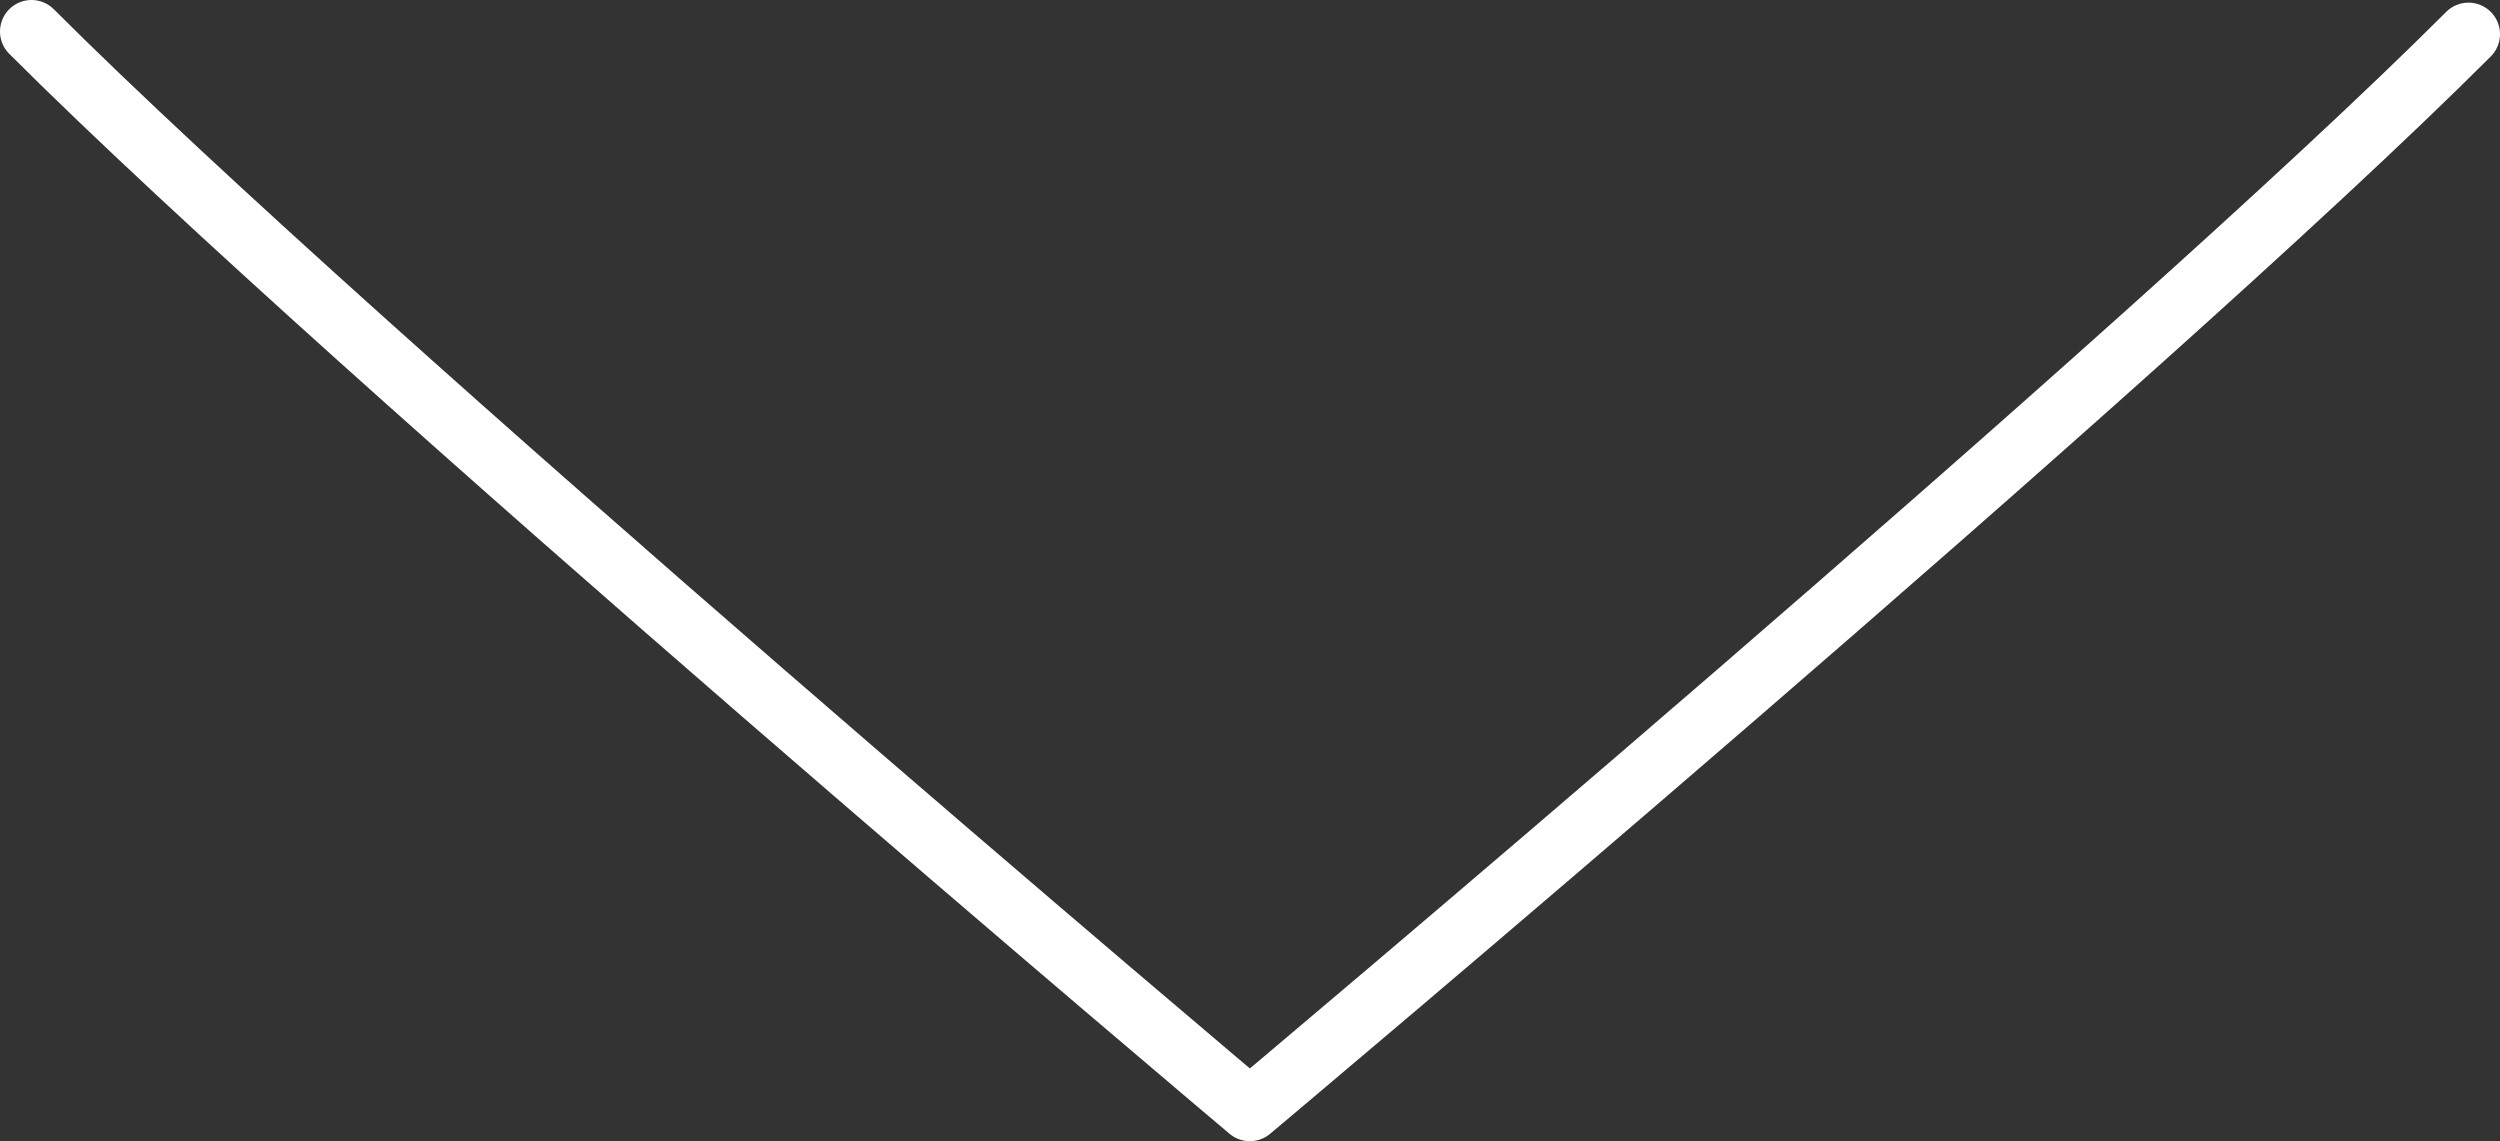
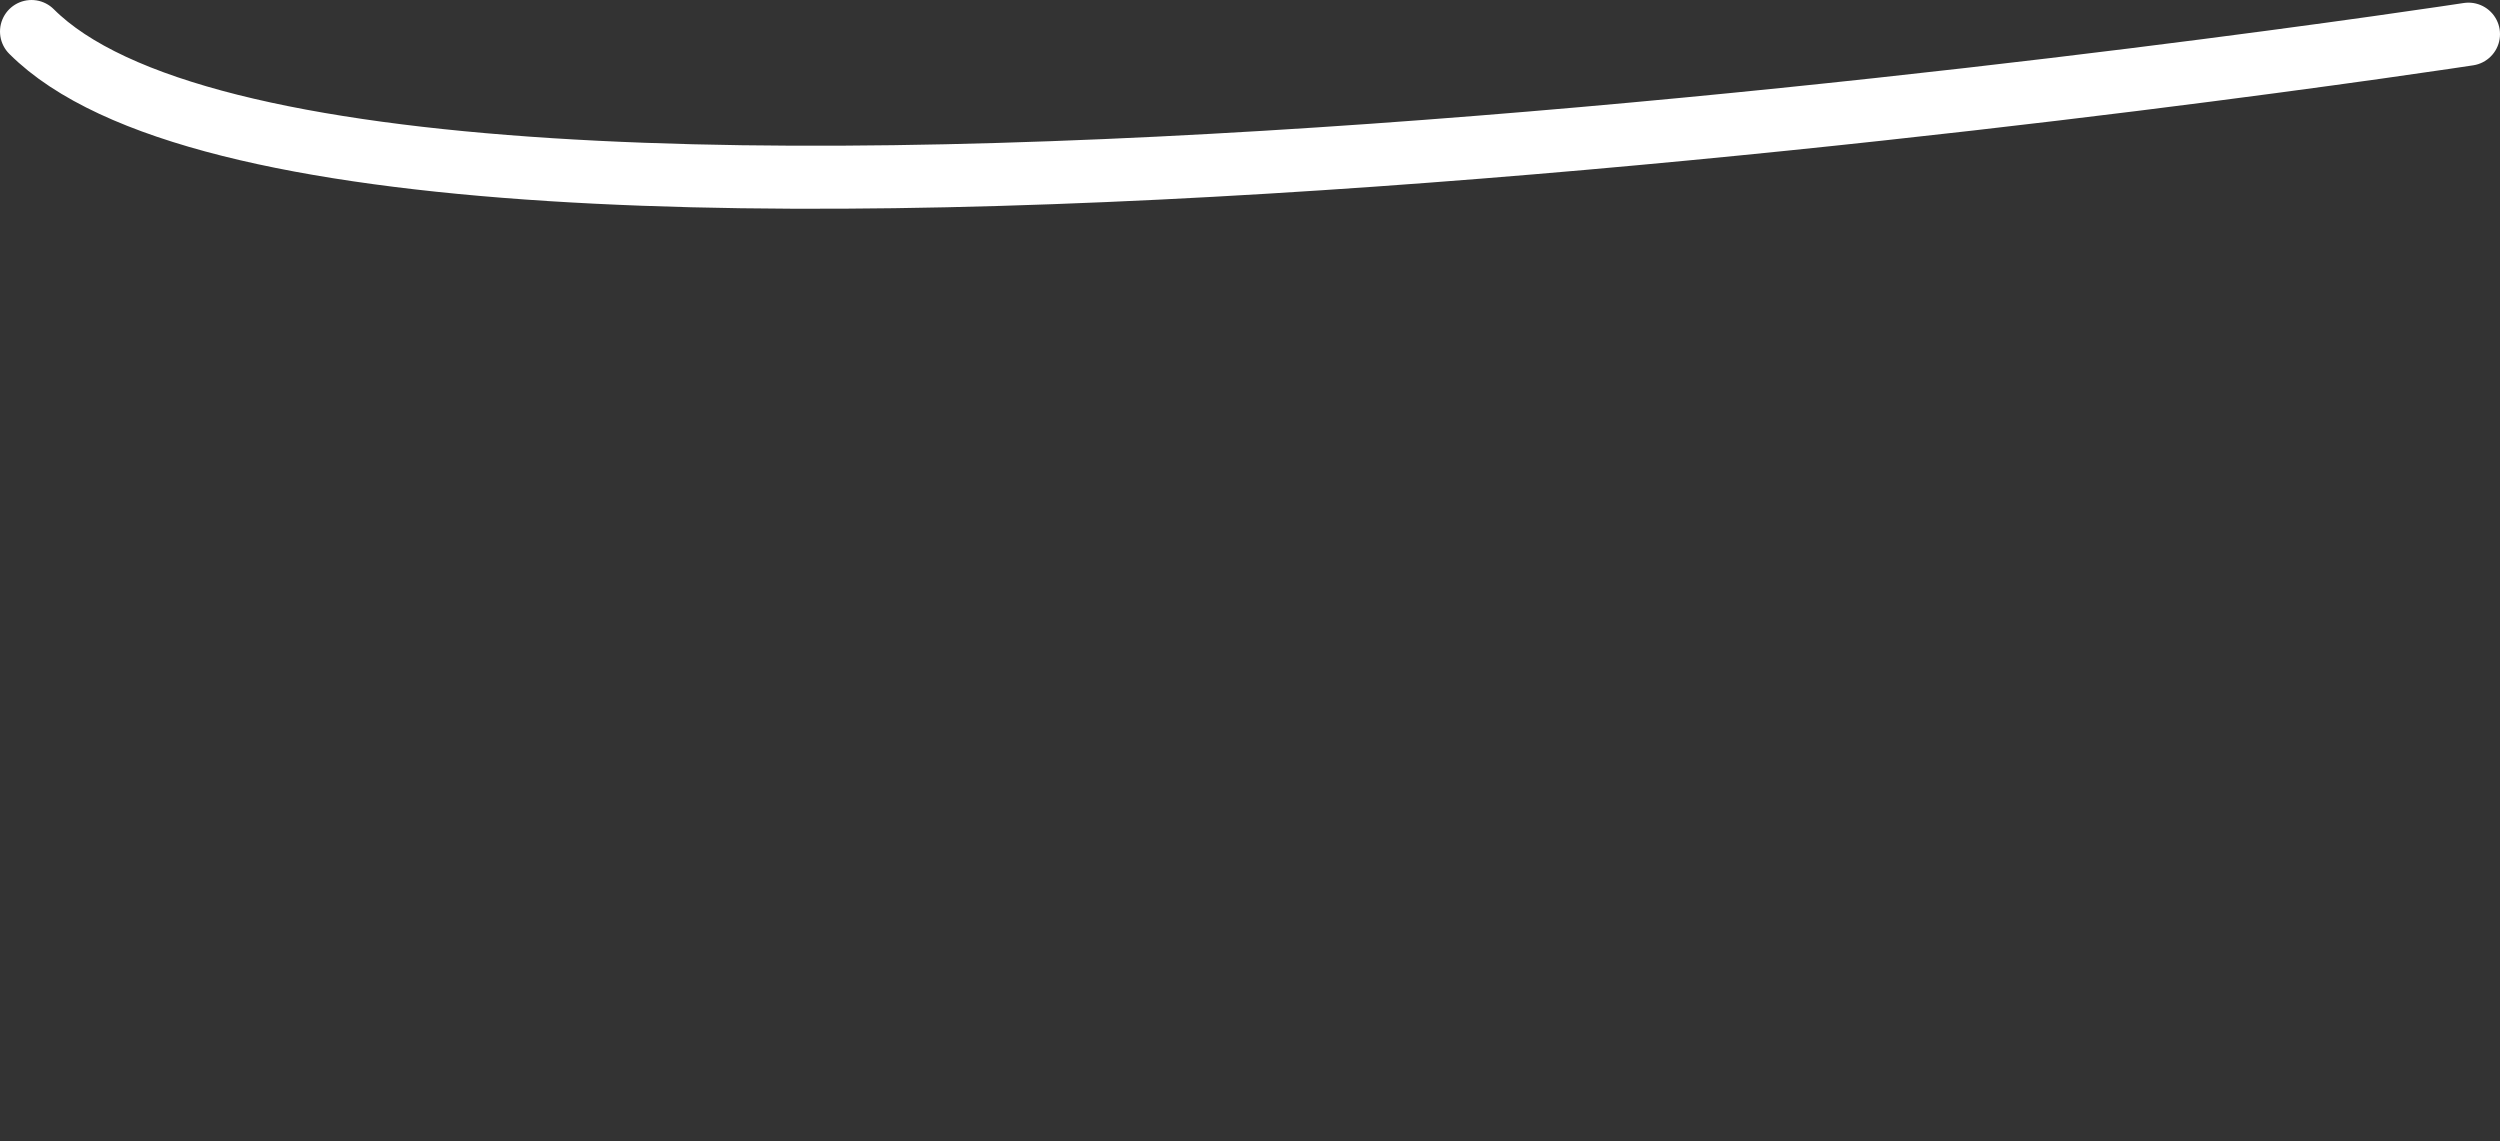
<svg xmlns="http://www.w3.org/2000/svg" version="1.1" id="Ebene_1" x="0px" y="0px" width="59.5px" height="27.16px" viewBox="0 0 59.5 27.16" enable-background="new 0 0 59.5 27.16" xml:space="preserve">
  <rect x="0" y="0" width="59.5" height="27.16" fill="#333333" stroke="none" />
  <g>
    <g>
-       <path fill="none" stroke="#FFFFFF" stroke-width="1.5" stroke-linecap="round" stroke-linejoin="round" stroke-miterlimit="10" d="    M58.75,0.813C50.986,8.578,29.746,26.41,29.746,26.41S8.516,8.518,0.75,0.75" />
+       <path fill="none" stroke="#FFFFFF" stroke-width="1.5" stroke-linecap="round" stroke-linejoin="round" stroke-miterlimit="10" d="    M58.75,0.813S8.516,8.518,0.75,0.75" />
    </g>
  </g>
</svg>